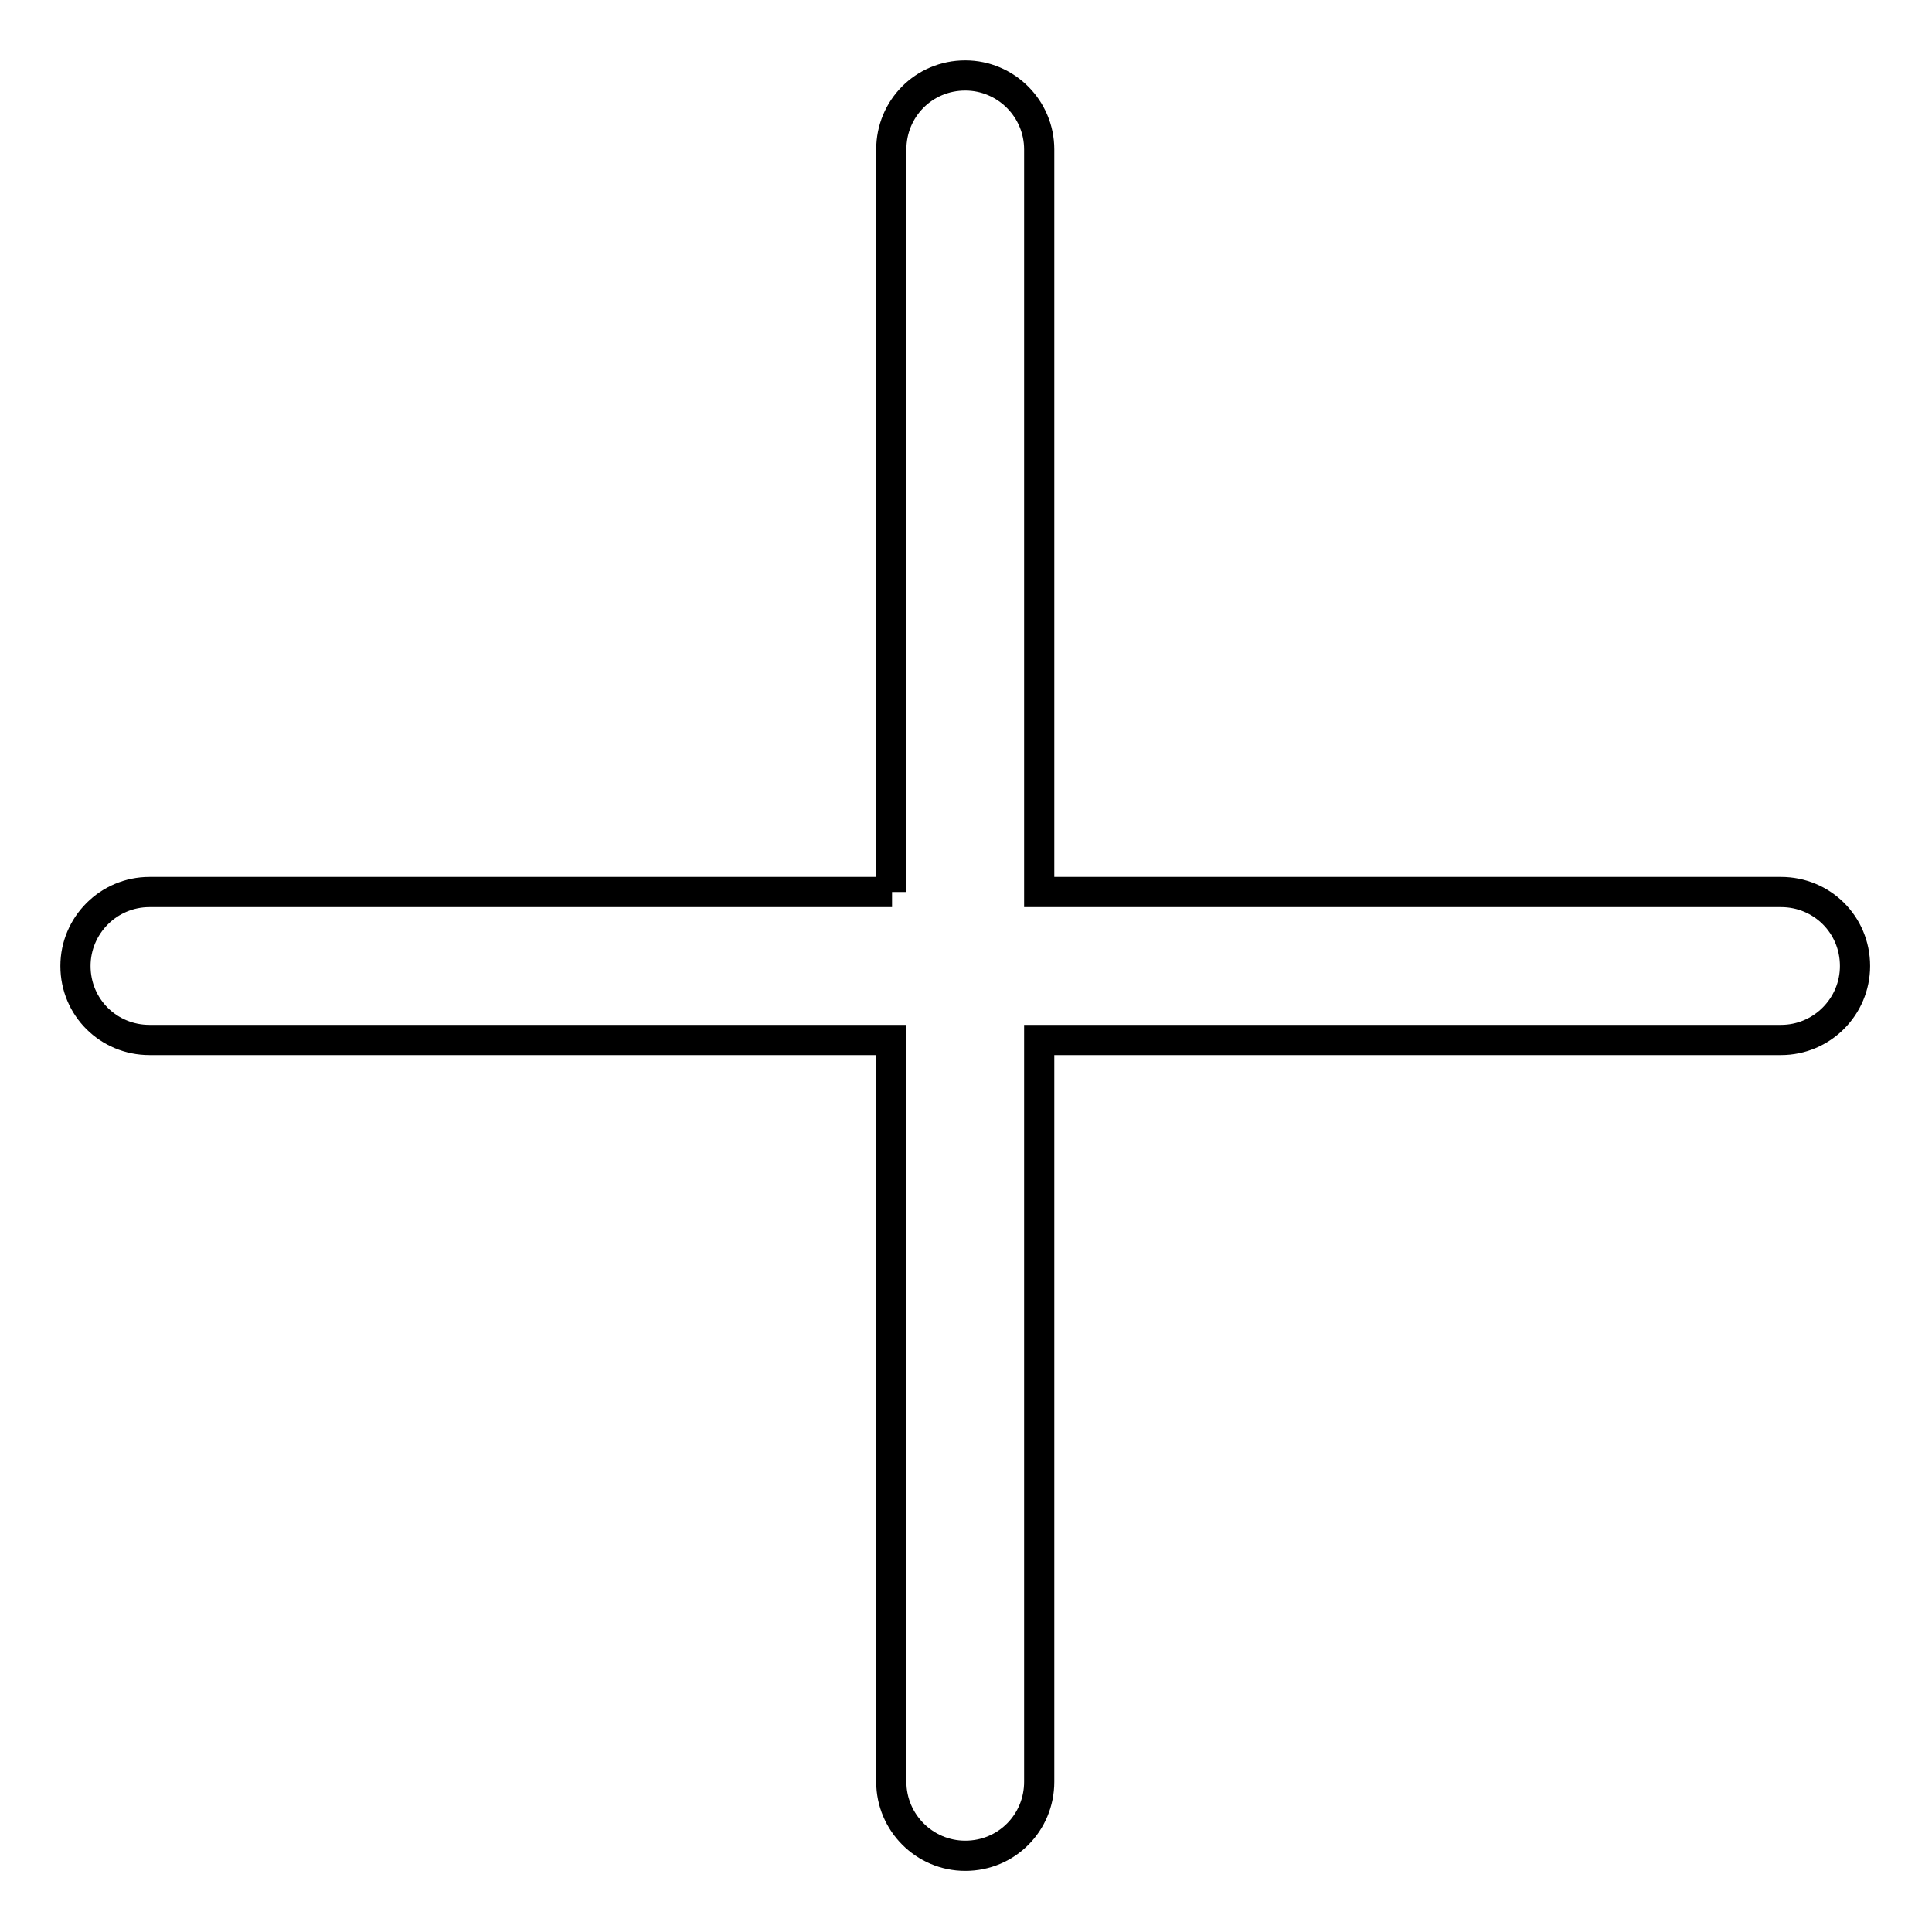
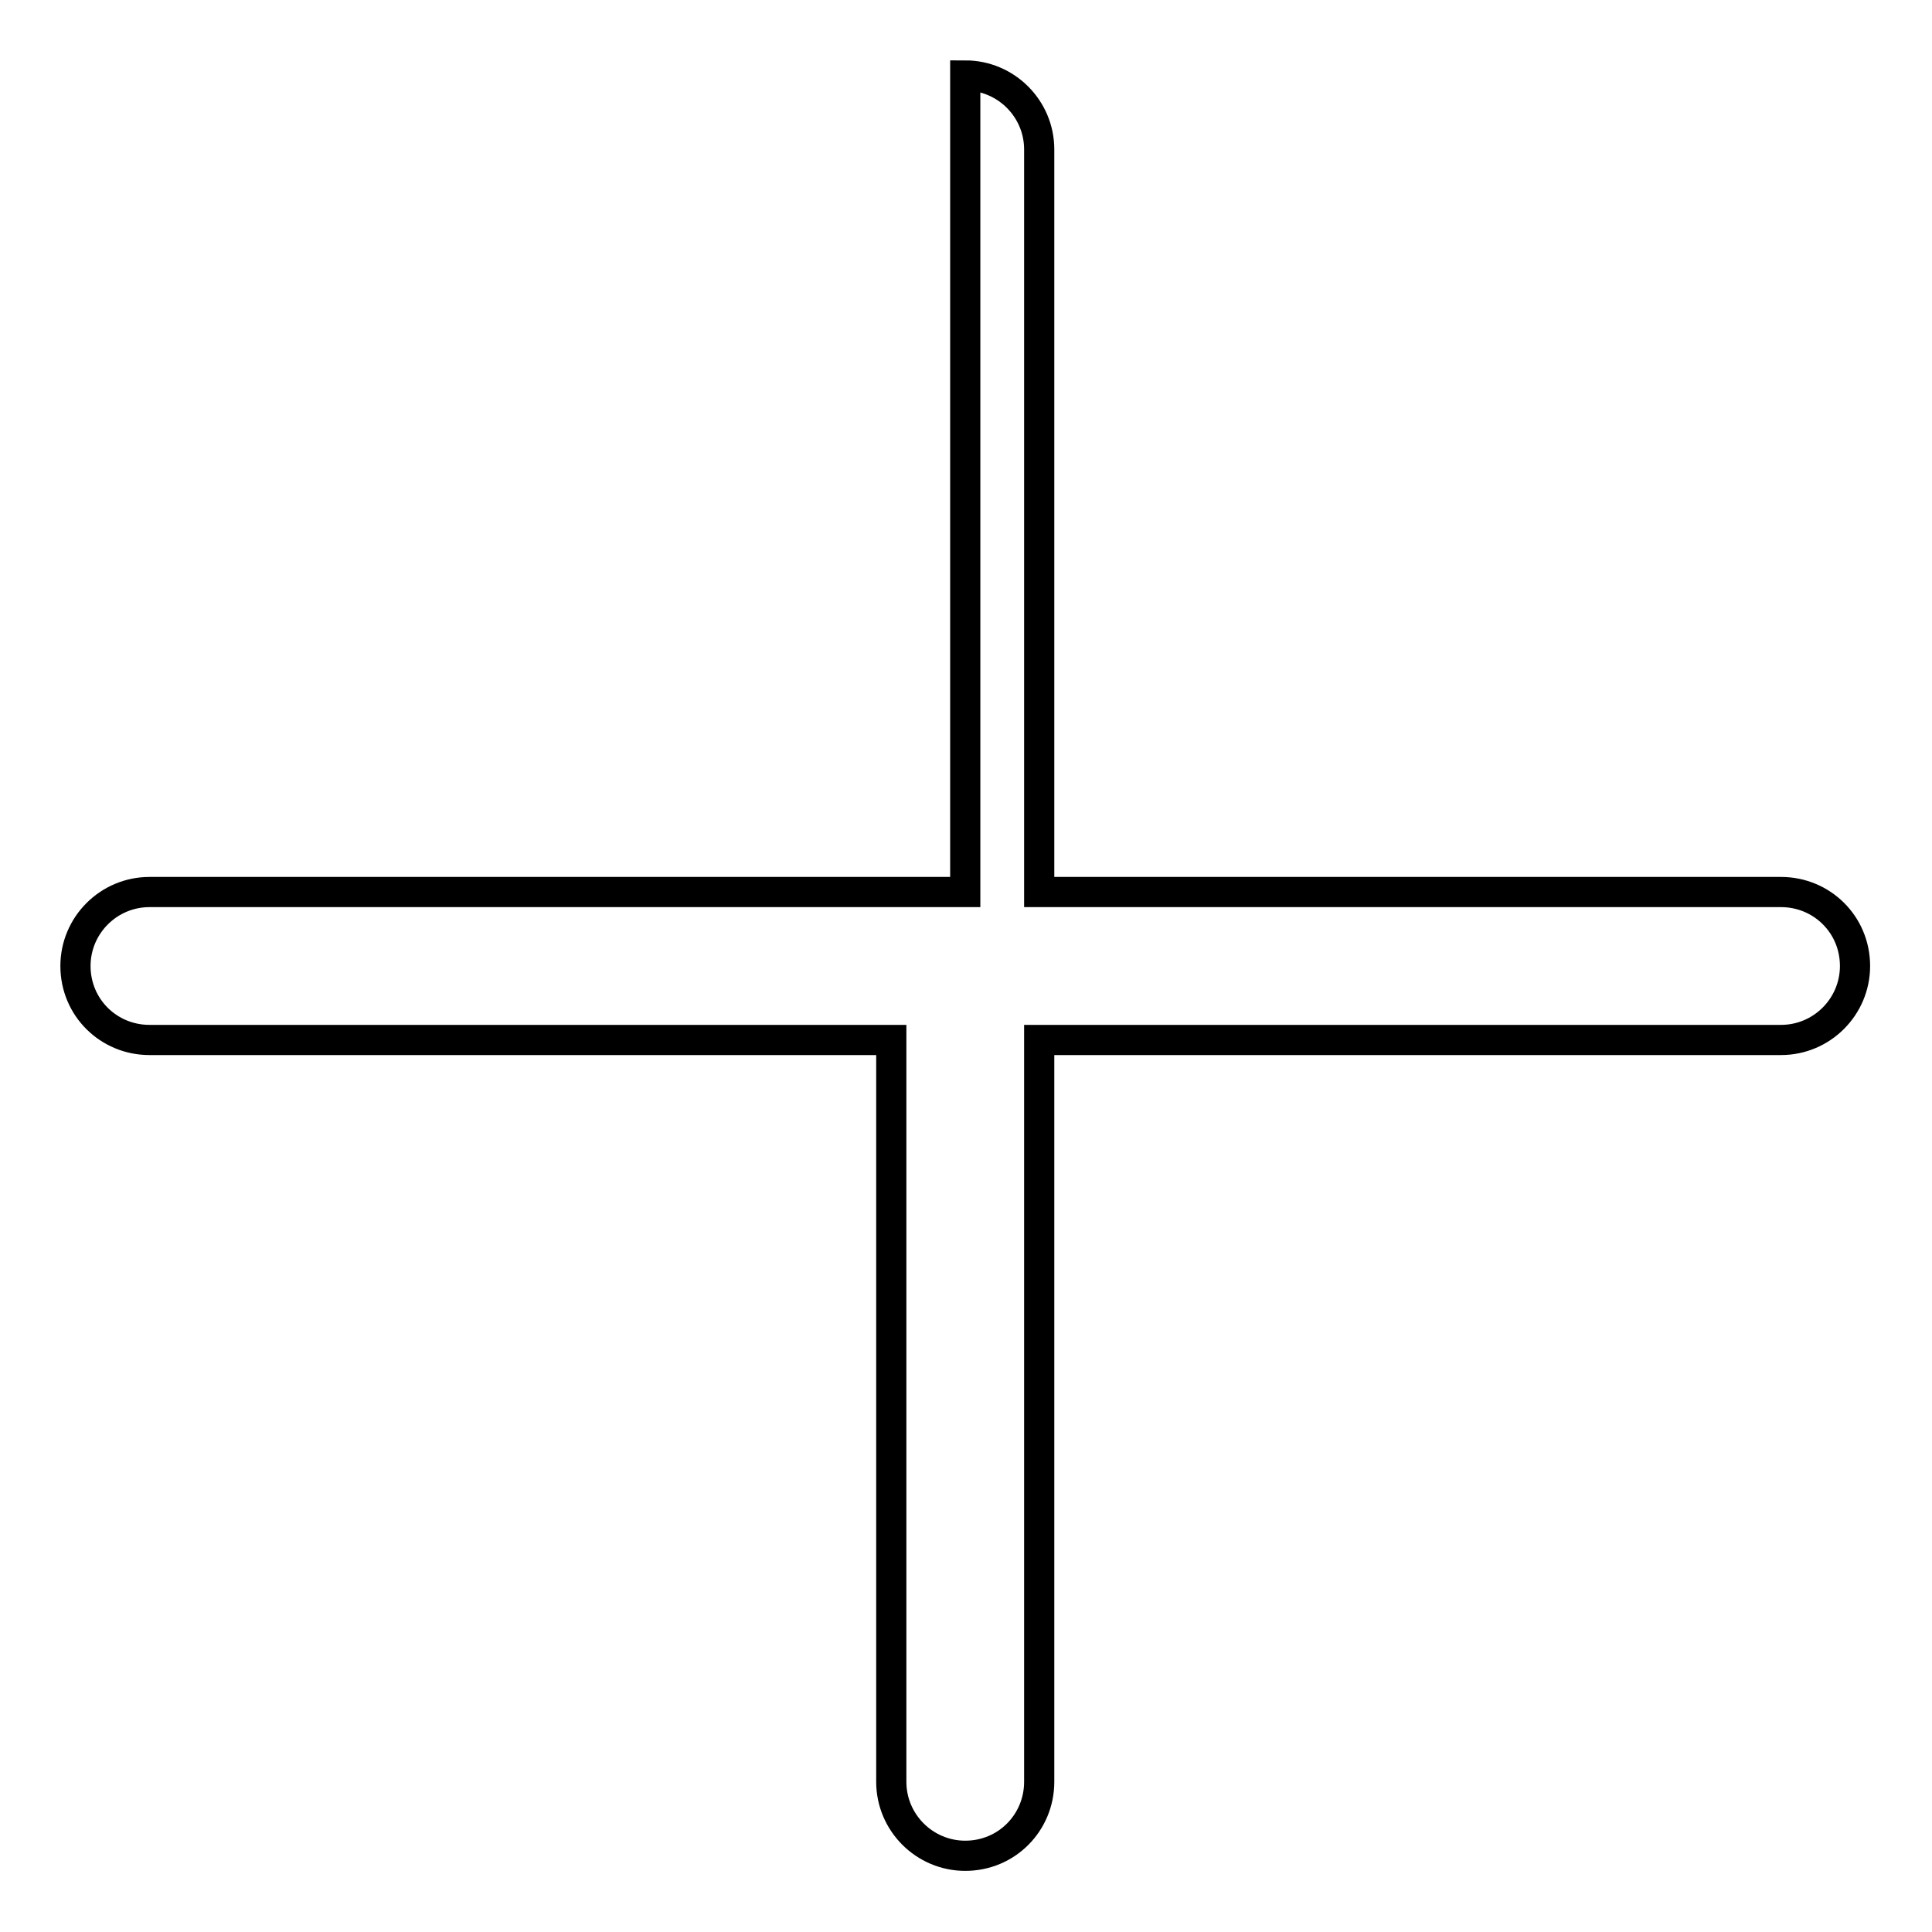
<svg xmlns="http://www.w3.org/2000/svg" version="1.1" x="0px" y="0px" viewBox="0 0 256 256" enable-background="new 0 0 256 256" xml:space="preserve">
  <g>
    <g>
-       <path stroke-width="4" fill-opacity="0" stroke="#000000" d="M118.2,118.2H19.8c-5.4,0-9.8,4.4-9.8,9.8c0,5.5,4.4,9.8,9.8,9.8h98.3v98.3c0,5.4,4.4,9.8,9.8,9.8c5.5,0,9.8-4.4,9.8-9.8v-98.3h98.3c5.4,0,9.8-4.4,9.8-9.8c0-5.5-4.4-9.8-9.8-9.8h-98.3V19.8c0-5.4-4.4-9.8-9.8-9.8c-5.5,0-9.8,4.4-9.8,9.8V118.2z" />
+       <path stroke-width="4" fill-opacity="0" stroke="#000000" d="M118.2,118.2H19.8c-5.4,0-9.8,4.4-9.8,9.8c0,5.5,4.4,9.8,9.8,9.8h98.3v98.3c0,5.4,4.4,9.8,9.8,9.8c5.5,0,9.8-4.4,9.8-9.8v-98.3h98.3c5.4,0,9.8-4.4,9.8-9.8c0-5.5-4.4-9.8-9.8-9.8h-98.3V19.8c0-5.4-4.4-9.8-9.8-9.8V118.2z" />
    </g>
  </g>
</svg>